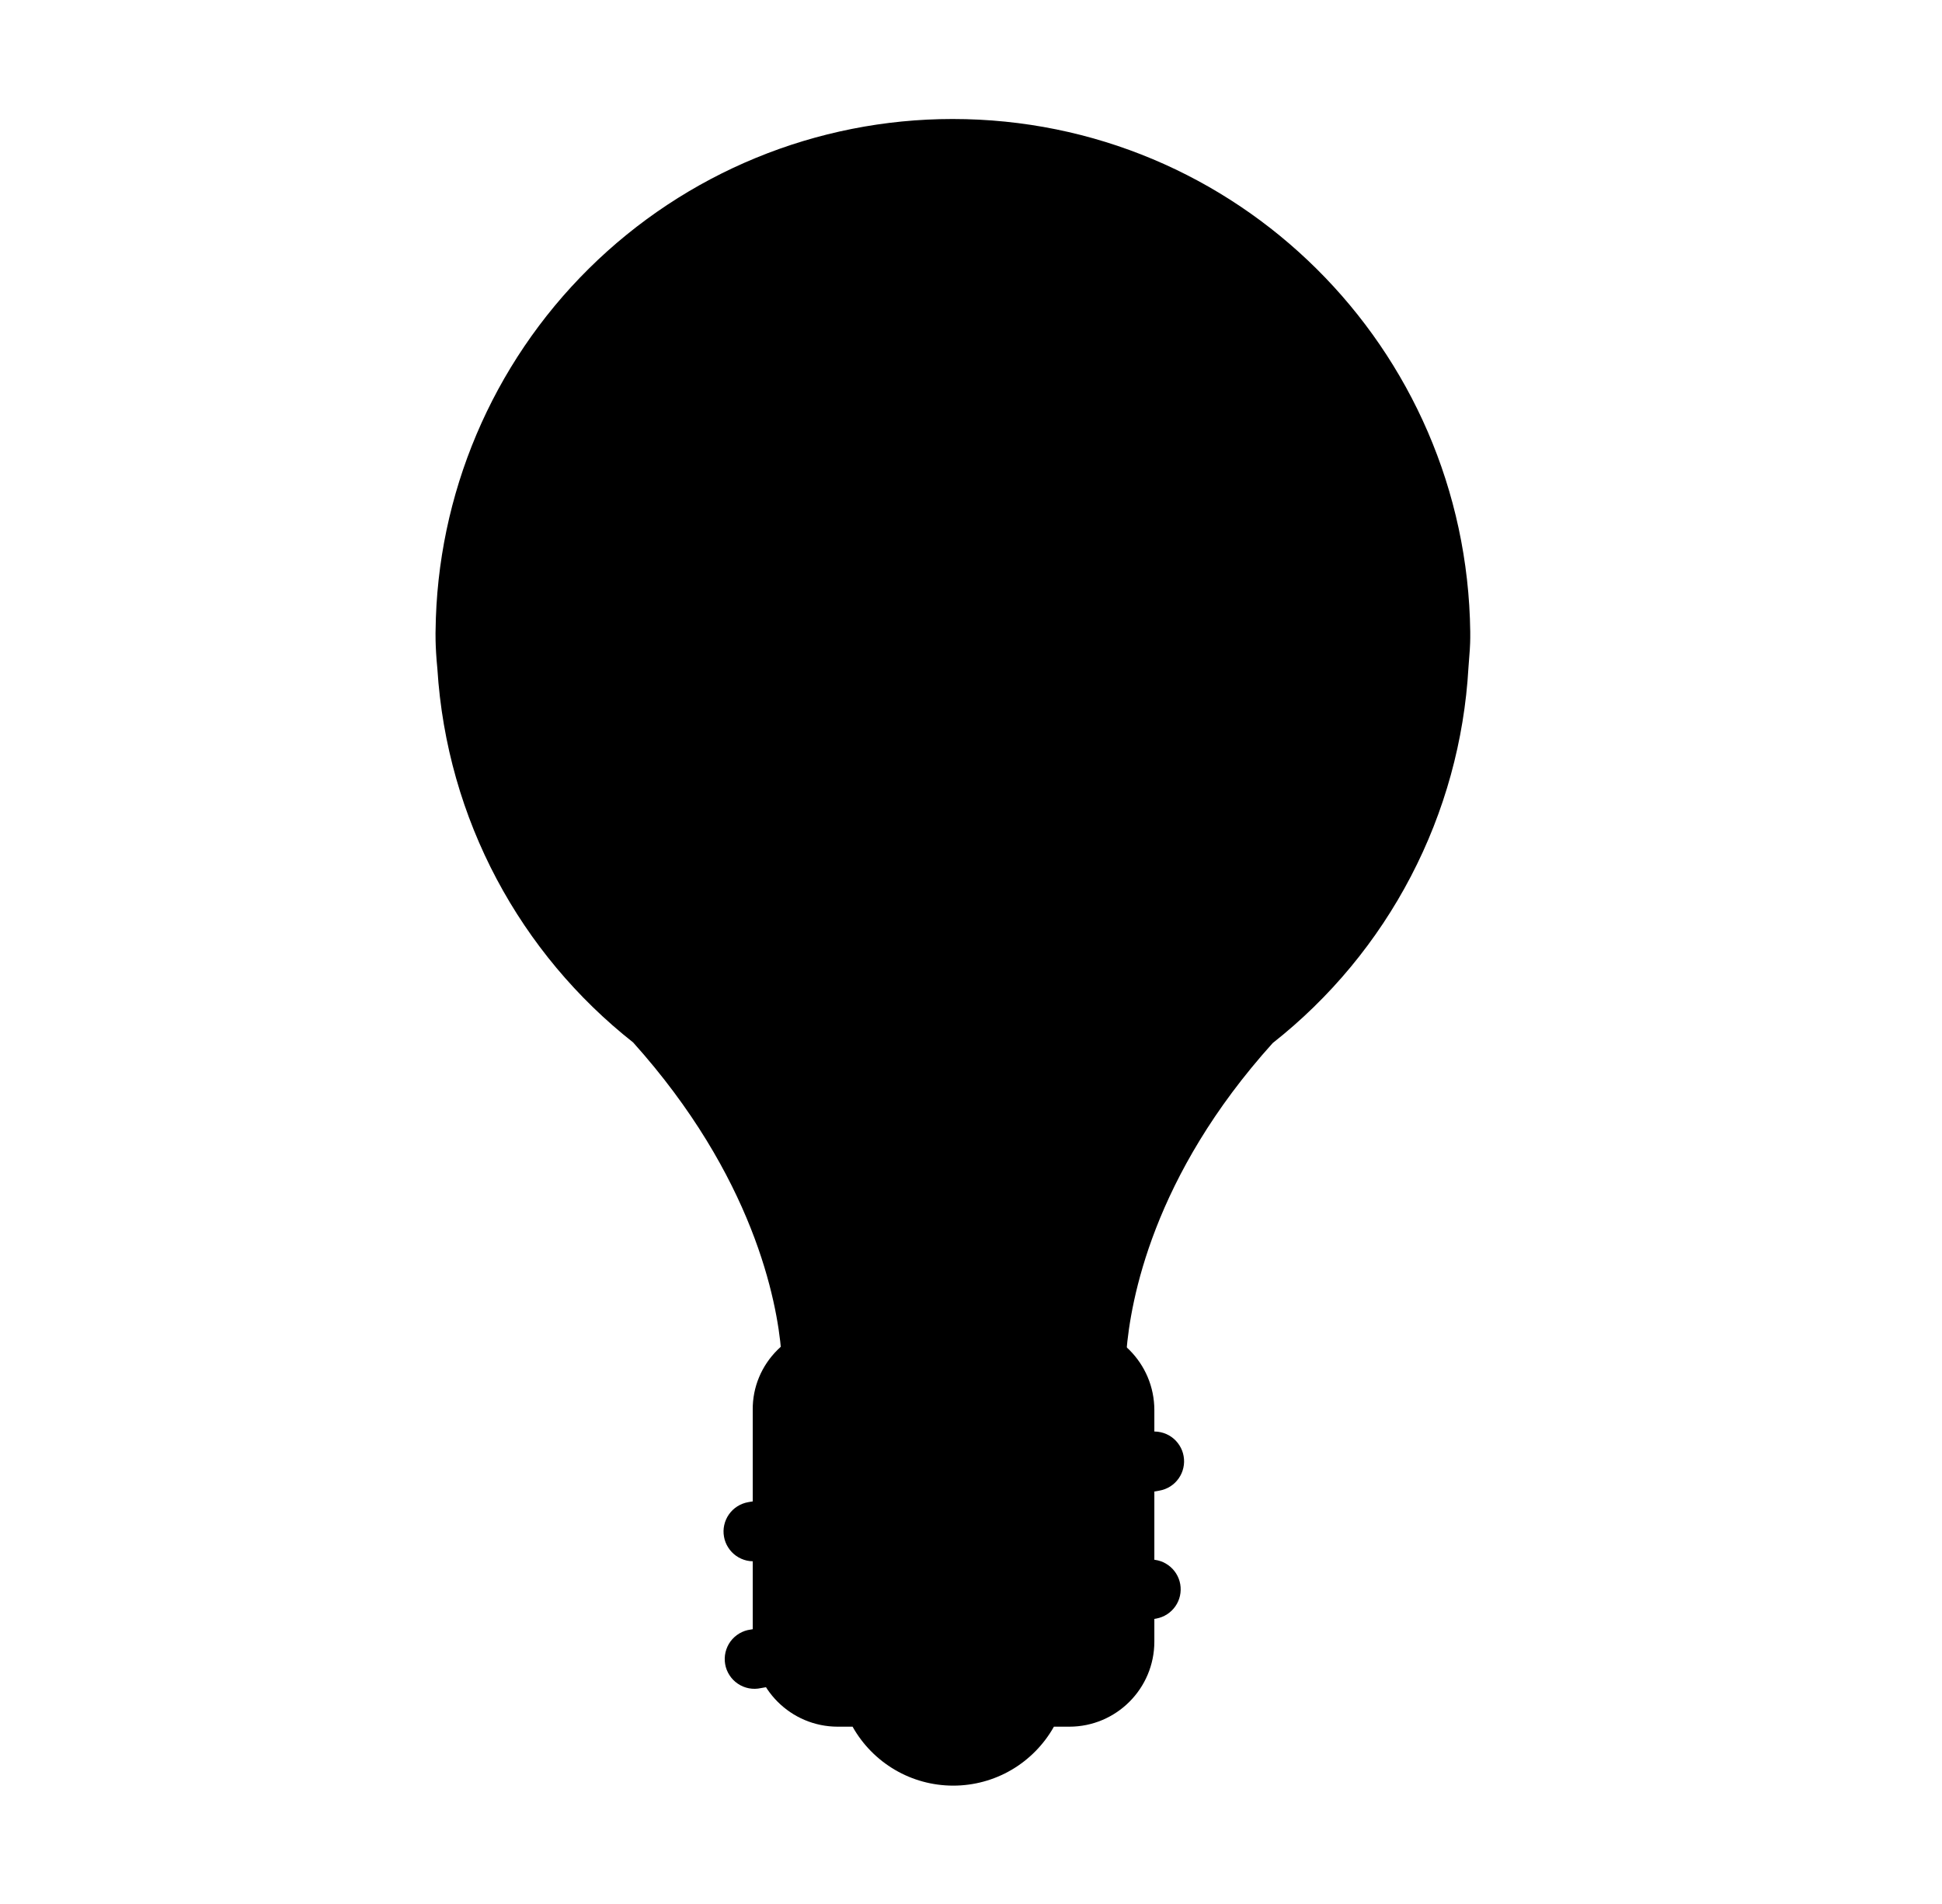
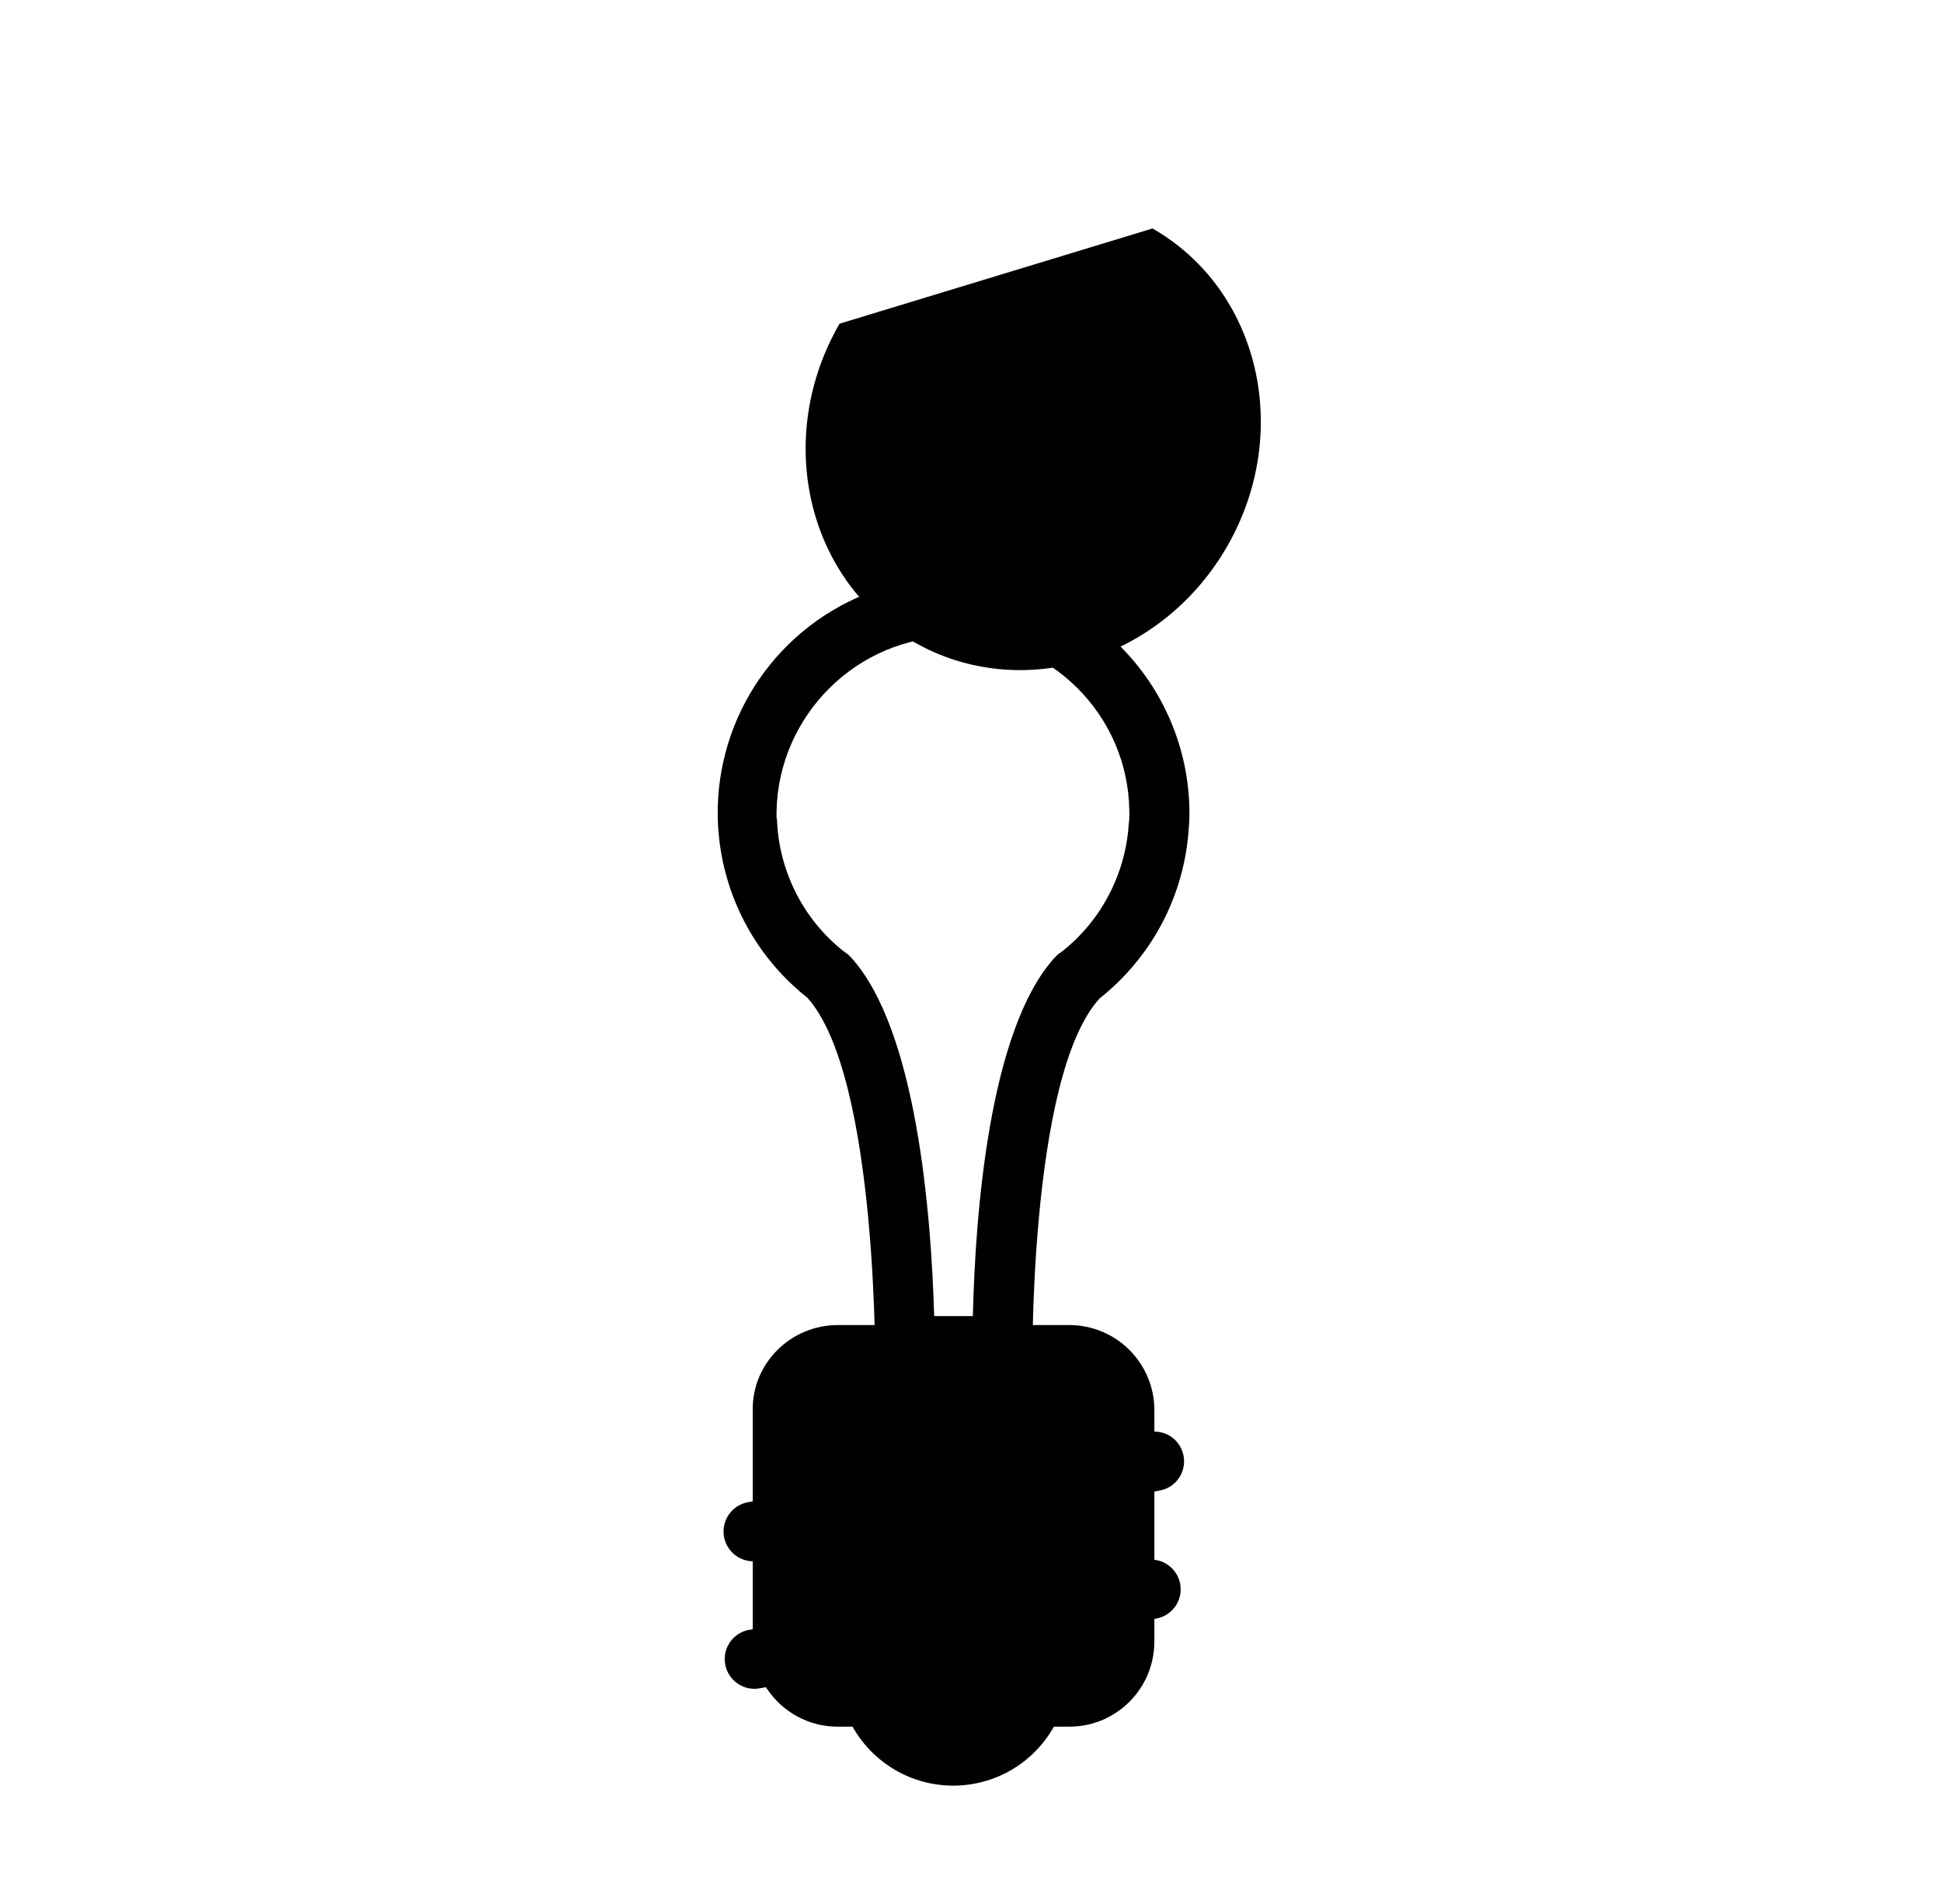
<svg xmlns="http://www.w3.org/2000/svg" width="51" height="50" viewBox="0 0 51 50" fill="none">
  <path d="M28.08 34.797H22.002C20.768 34.797 19.752 35.797 19.768 37.031V43.109C19.768 44.344 20.768 45.344 22.002 45.344H22.39C22.653 45.813 23.037 46.204 23.502 46.477C23.966 46.749 24.495 46.892 25.033 46.892C25.572 46.892 26.101 46.749 26.565 46.477C27.03 46.204 27.414 45.813 27.677 45.344H28.08C29.315 45.344 30.315 44.344 30.315 43.109V37.031C30.315 35.797 29.315 34.797 28.08 34.797Z" fill="#9B9B9B" style="fill:#9B9B9B;fill:color(display-p3 0.608 0.608 0.608);fill-opacity:1;" />
-   <path d="M28.877 36.141C29.252 36.141 29.549 35.859 29.58 35.5C29.689 34.156 30.267 30.891 33.424 27.391C34.93 26.205 36.167 24.713 37.053 23.013C37.94 21.314 38.455 19.445 38.564 17.531C38.596 17.156 38.611 16.906 38.611 16.75V16.594C38.517 9.125 32.471 3.125 25.017 3.125C21.441 3.125 18.008 4.536 15.466 7.052C12.923 9.568 11.476 12.986 11.439 16.562C11.439 16.562 11.424 16.938 11.486 17.562C11.736 21.531 13.674 25.047 16.627 27.375C19.783 30.891 20.408 34.156 20.517 35.5C20.549 35.859 20.846 36.141 21.221 36.141H28.877Z" fill="#FCD53F" style="fill:#FCD53F;fill:color(display-p3 0.988 0.835 0.247);fill-opacity:1;" />
  <path d="M25.033 16.719C27.565 16.719 29.627 18.766 29.658 21.297V21.422C29.658 21.469 29.658 21.531 29.643 21.625C29.565 22.938 28.924 24.172 27.893 24.984L27.783 25.062L27.69 25.156C25.971 27.062 25.611 31.906 25.549 34.562H24.533C24.455 31.906 24.08 27.062 22.361 25.156L22.268 25.062L22.158 24.984C21.642 24.576 21.219 24.063 20.918 23.478C20.616 22.893 20.442 22.251 20.408 21.594C20.408 21.531 20.393 21.484 20.393 21.453V21.312C20.44 18.781 22.518 16.719 25.033 16.719ZM25.033 15.156C23.748 15.157 22.494 15.558 21.447 16.303C20.399 17.049 19.61 18.103 19.189 19.318C18.768 20.533 18.736 21.849 19.098 23.082C19.459 24.316 20.195 25.407 21.205 26.203C23.08 28.297 22.986 36.141 22.986 36.141H27.111C27.111 36.141 26.986 28.297 28.877 26.219C30.221 25.156 31.111 23.547 31.221 21.719C31.236 21.547 31.236 21.438 31.236 21.359V21.297C31.22 19.663 30.559 18.101 29.398 16.951C28.236 15.801 26.668 15.156 25.033 15.156Z" fill="#FFB02E" style="fill:#FFB02E;fill:color(display-p3 1 0.69 0.18);fill-opacity:1;" />
  <path d="M30.448 39.145C30.55 39.127 30.646 39.09 30.733 39.035C30.82 38.98 30.895 38.908 30.954 38.824C31.013 38.74 31.055 38.646 31.077 38.545C31.1 38.445 31.102 38.342 31.084 38.24C31.067 38.139 31.029 38.042 30.974 37.956C30.919 37.869 30.848 37.794 30.764 37.735C30.68 37.676 30.585 37.634 30.485 37.612C30.385 37.589 30.281 37.587 30.18 37.604L19.648 39.448C19.547 39.466 19.451 39.503 19.364 39.558C19.277 39.613 19.202 39.685 19.143 39.769C19.084 39.853 19.042 39.948 19.02 40.048C18.997 40.148 18.995 40.252 19.013 40.353C19.03 40.454 19.068 40.551 19.123 40.637C19.178 40.724 19.249 40.799 19.333 40.858C19.417 40.917 19.512 40.959 19.612 40.982C19.712 41.004 19.816 41.006 19.917 40.989L30.448 39.145ZM30.37 42.504C30.572 42.466 30.751 42.35 30.868 42.181C30.985 42.013 31.03 41.805 30.995 41.602C30.96 41.4 30.846 41.22 30.679 41.101C30.512 40.981 30.304 40.933 30.102 40.965L19.711 42.794C19.607 42.807 19.506 42.842 19.415 42.896C19.325 42.95 19.246 43.021 19.183 43.106C19.121 43.191 19.077 43.288 19.053 43.39C19.029 43.493 19.026 43.599 19.044 43.703C19.062 43.807 19.101 43.906 19.159 43.994C19.216 44.083 19.291 44.158 19.379 44.217C19.466 44.276 19.565 44.316 19.668 44.336C19.772 44.355 19.878 44.354 19.981 44.331L30.37 42.504Z" fill="#D3D3D3" style="fill:#D3D3D3;fill:color(display-p3 0.828 0.828 0.828);fill-opacity:1;" />
-   <path d="M22.048 8.5C20.314 11.5 21.189 15.25 24.001 16.86C26.814 18.469 30.486 17.36 32.22 14.36C33.955 11.36 33.08 7.61 30.267 6C27.454 4.391 23.783 5.5 22.048 8.5Z" fill="#FFF478" style="fill:#FFF478;fill:color(display-p3 1 0.957 0.471);fill-opacity:1;" />
+   <path d="M22.048 8.5C20.314 11.5 21.189 15.25 24.001 16.86C26.814 18.469 30.486 17.36 32.22 14.36C33.955 11.36 33.08 7.61 30.267 6Z" fill="#FFF478" style="fill:#FFF478;fill:color(display-p3 1 0.957 0.471);fill-opacity:1;" />
</svg>